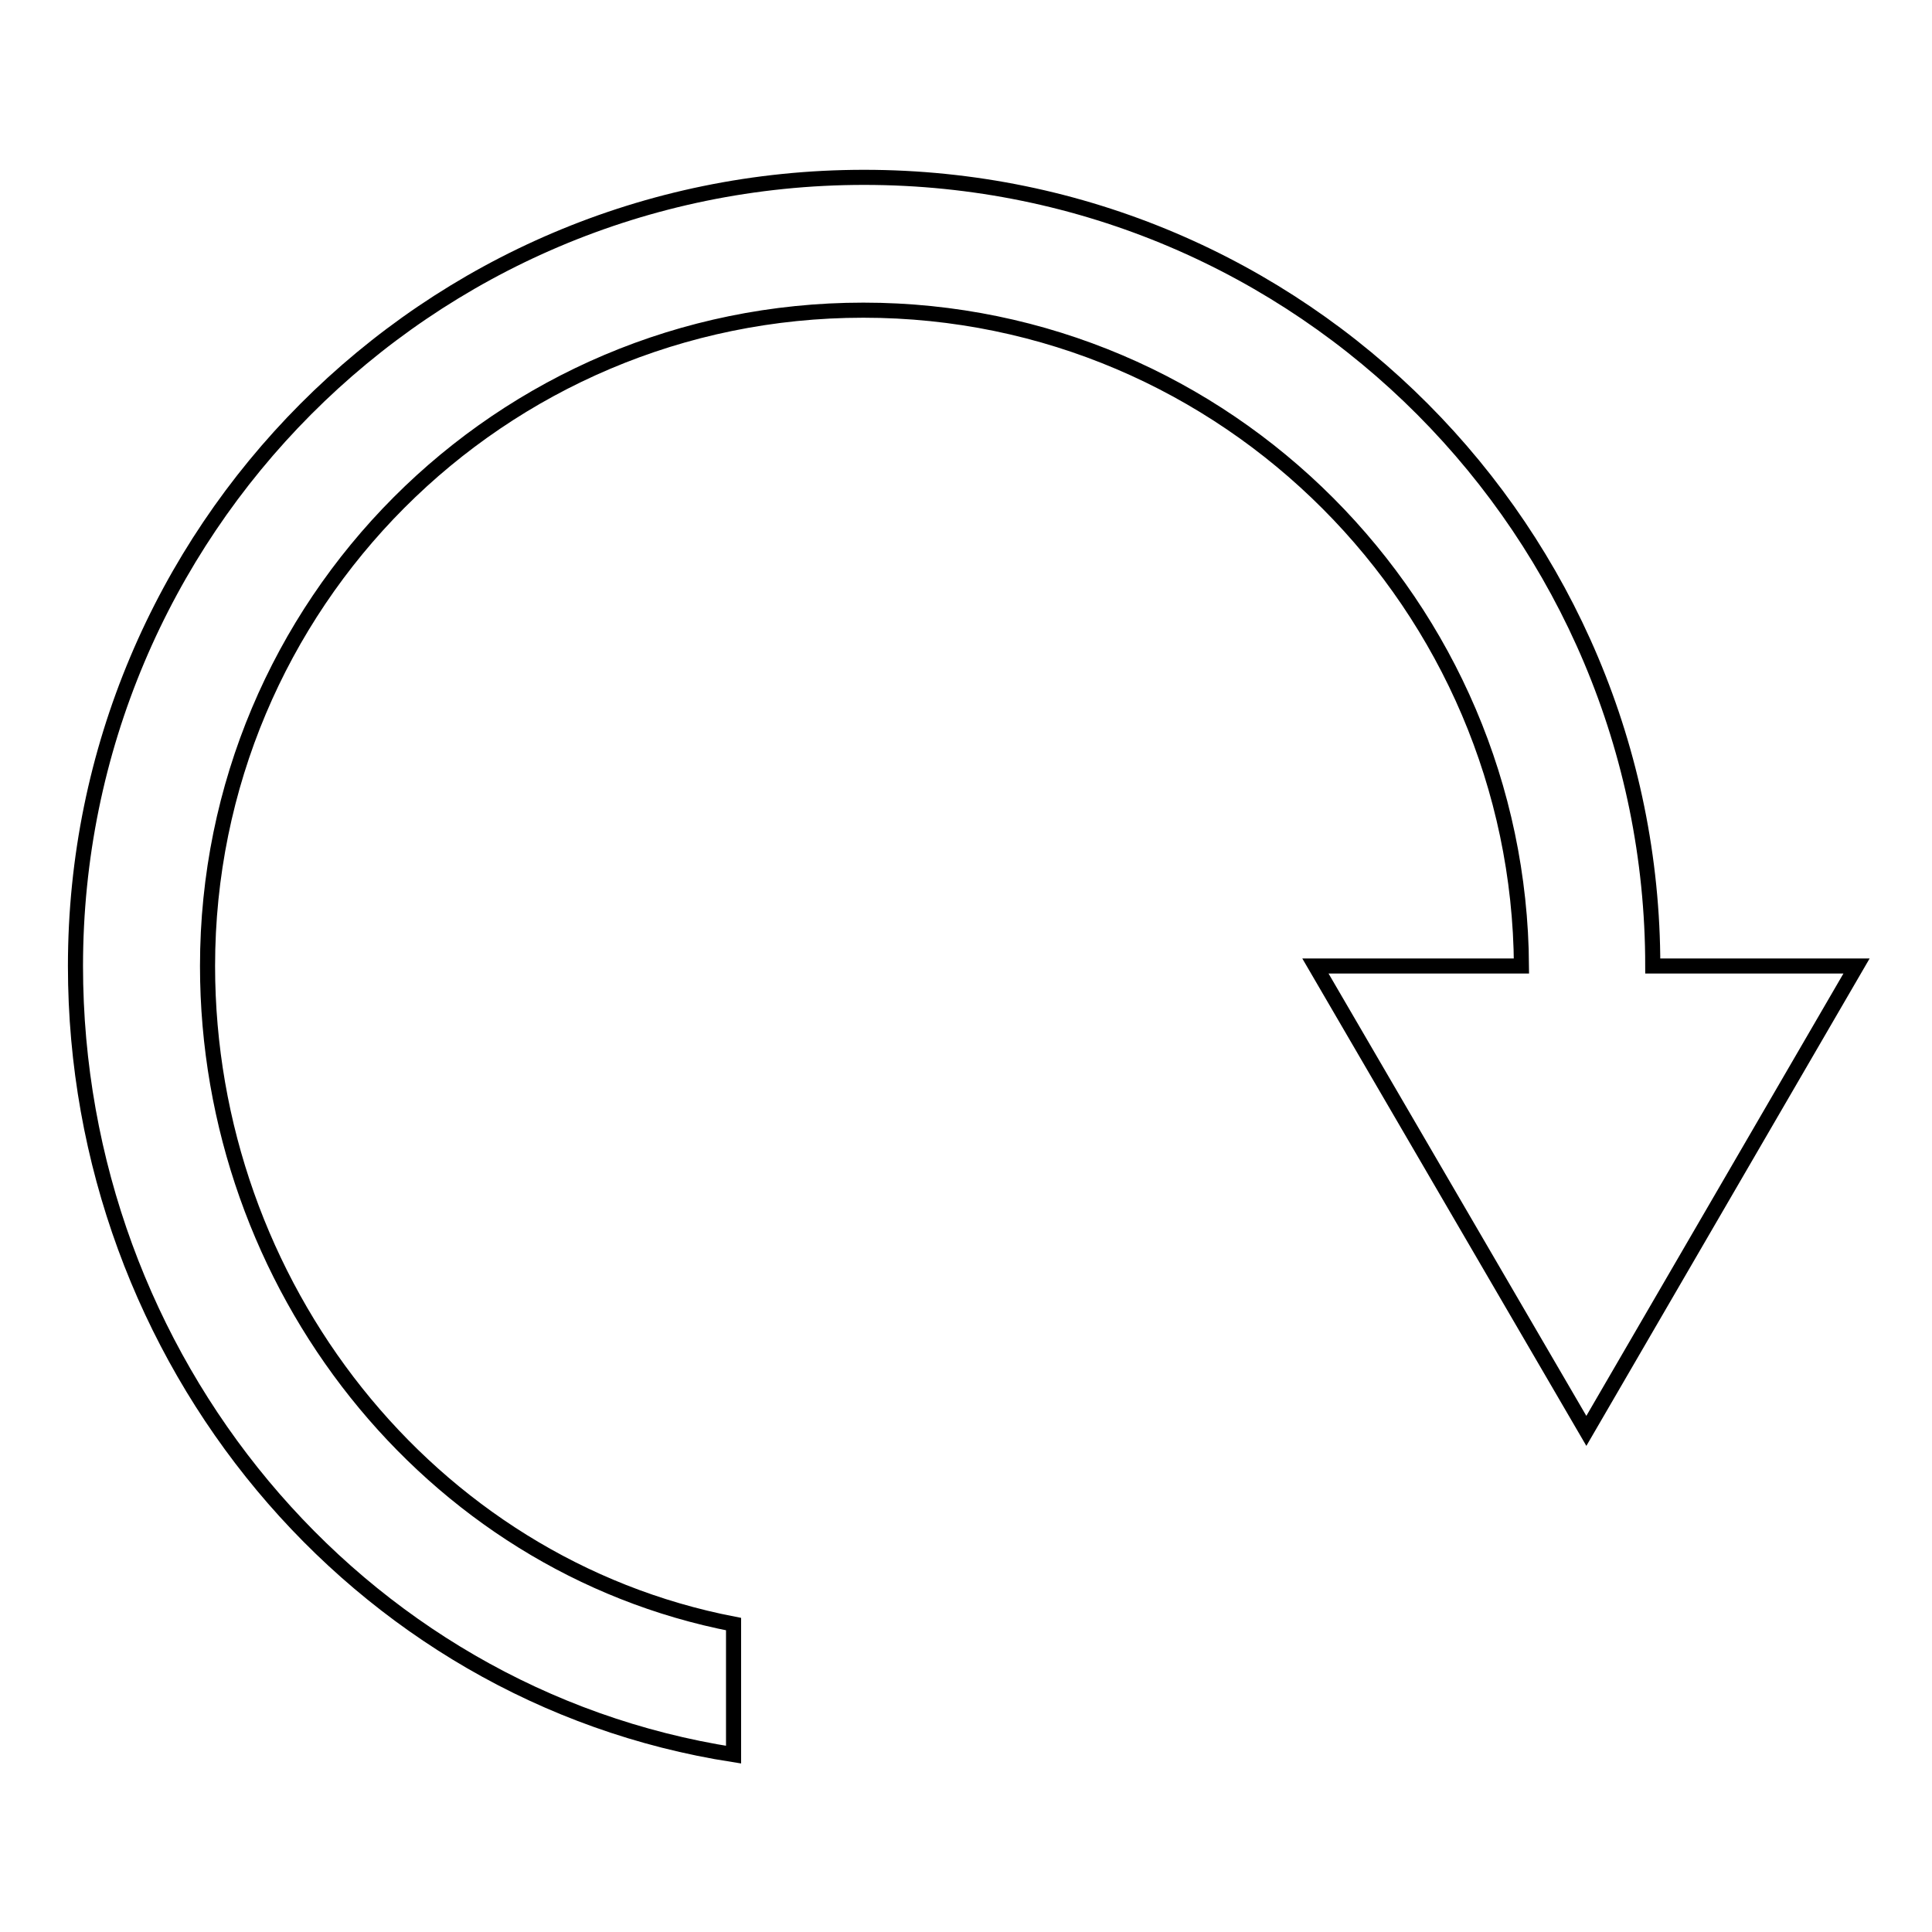
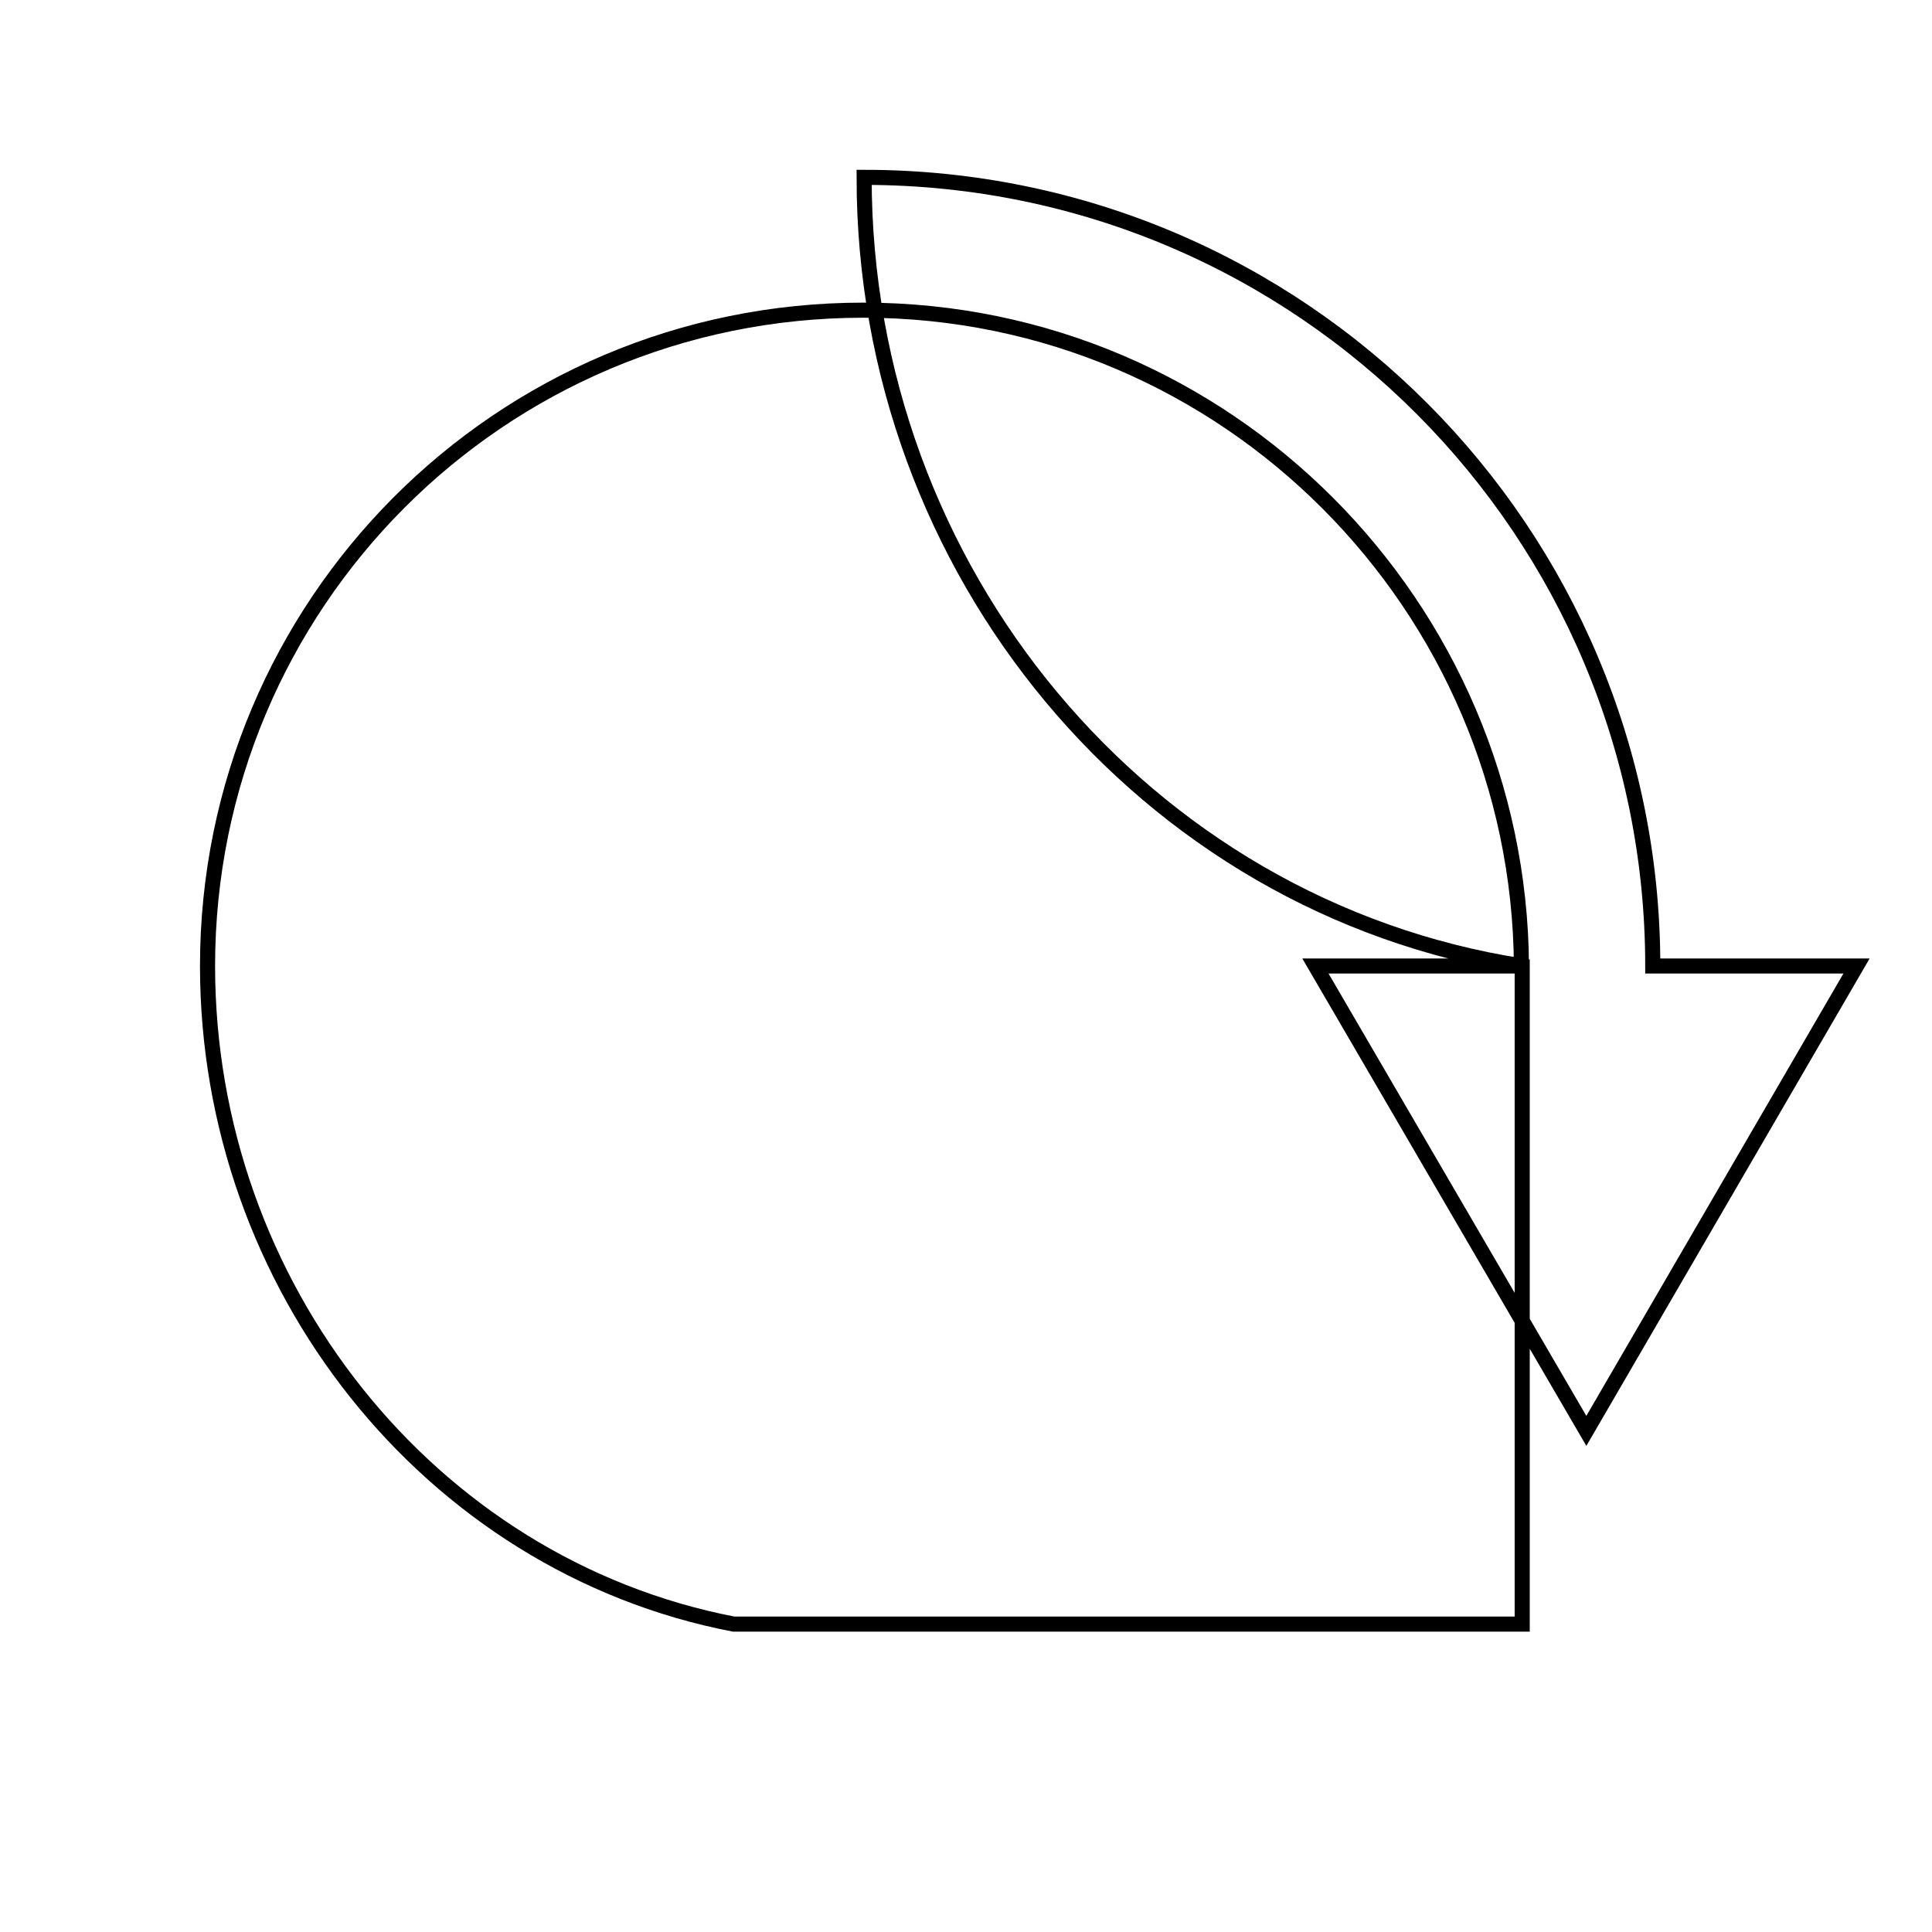
<svg xmlns="http://www.w3.org/2000/svg" version="1.1" x="0px" y="0px" viewBox="0 0 256 256" enable-background="new 0 0 256 256" xml:space="preserve">
  <g>
-     <path stroke-width="2" fill-opacity="0" stroke="#000000" d="M97.2,215.2c-40.4-7.8-69.7-44.9-69.7-87.2c0-47.9,38.7-86.9,86.9-86.9c48.2,0,86.9,39.3,87.2,86.9h-27.3 l35.9,61.6L246,128h-27c0-57.4-46.5-104.5-104.5-104.5C56.5,23.5,10,70.6,10,128c0,52.1,37.1,96.7,87.2,104.5V215.2L97.2,215.2z" />
+     <path stroke-width="2" fill-opacity="0" stroke="#000000" d="M97.2,215.2c-40.4-7.8-69.7-44.9-69.7-87.2c0-47.9,38.7-86.9,86.9-86.9c48.2,0,86.9,39.3,87.2,86.9h-27.3 l35.9,61.6L246,128h-27c0-57.4-46.5-104.5-104.5-104.5c0,52.1,37.1,96.7,87.2,104.5V215.2L97.2,215.2z" />
  </g>
</svg>